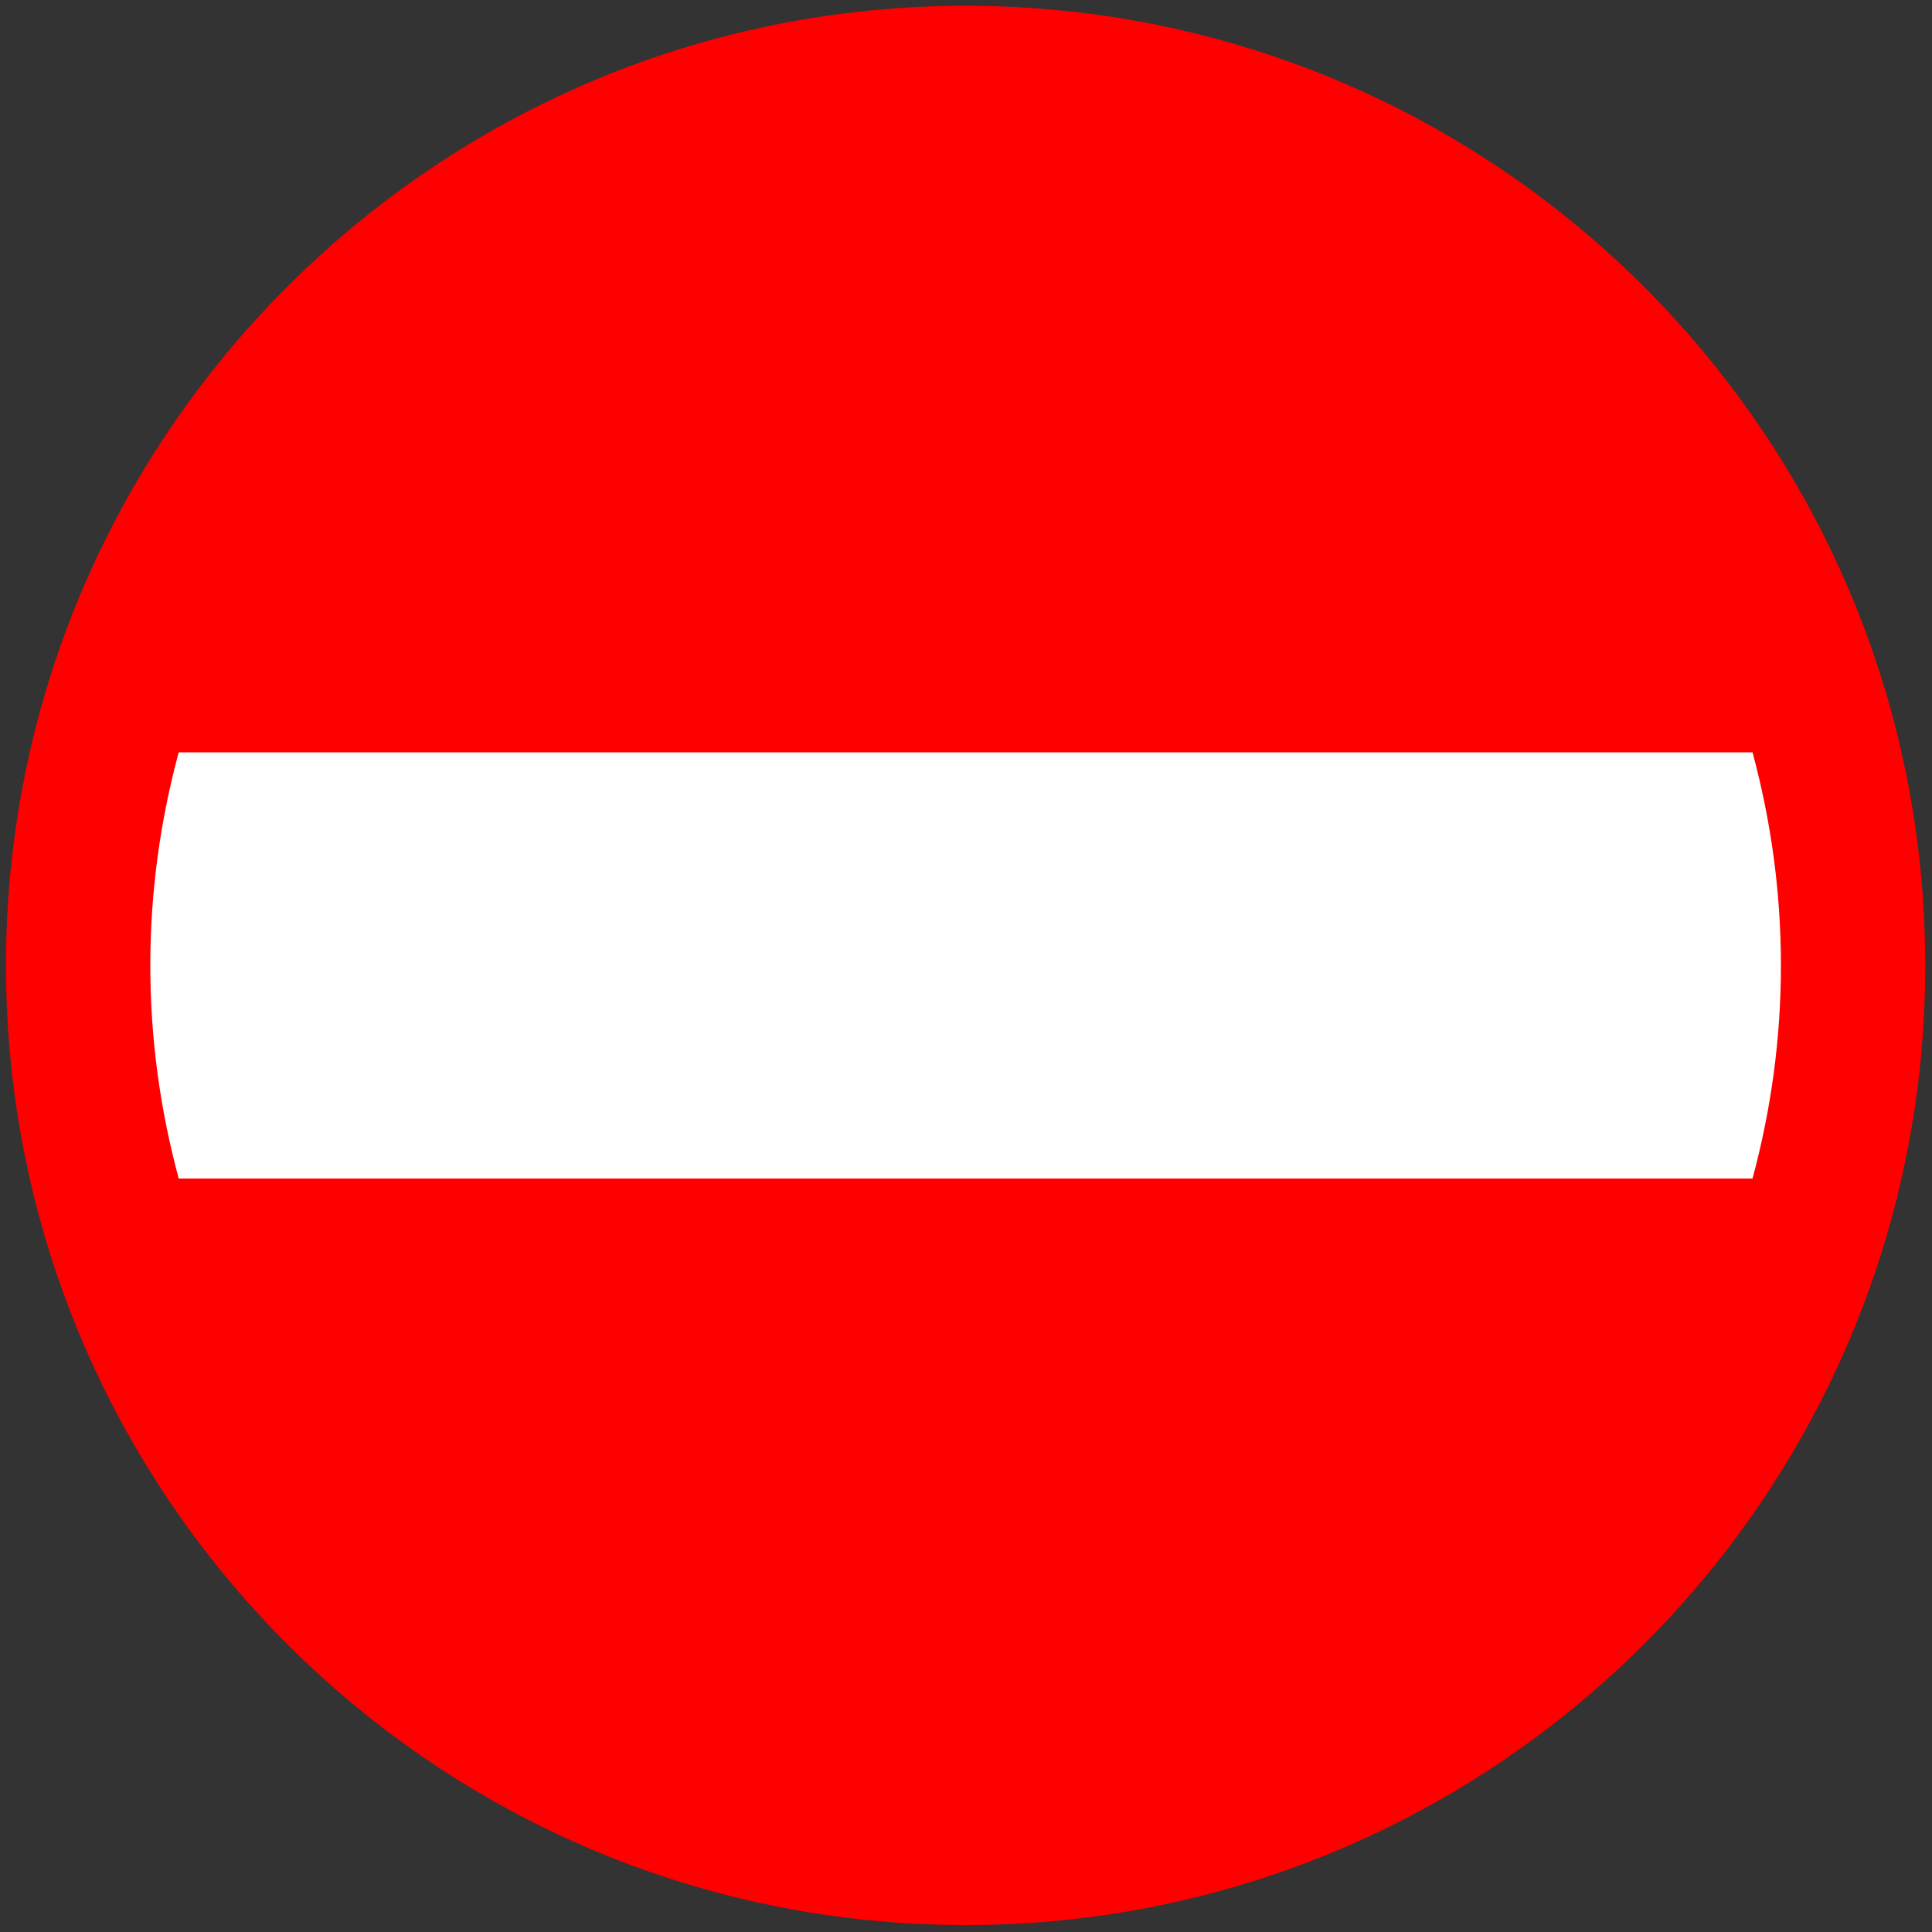
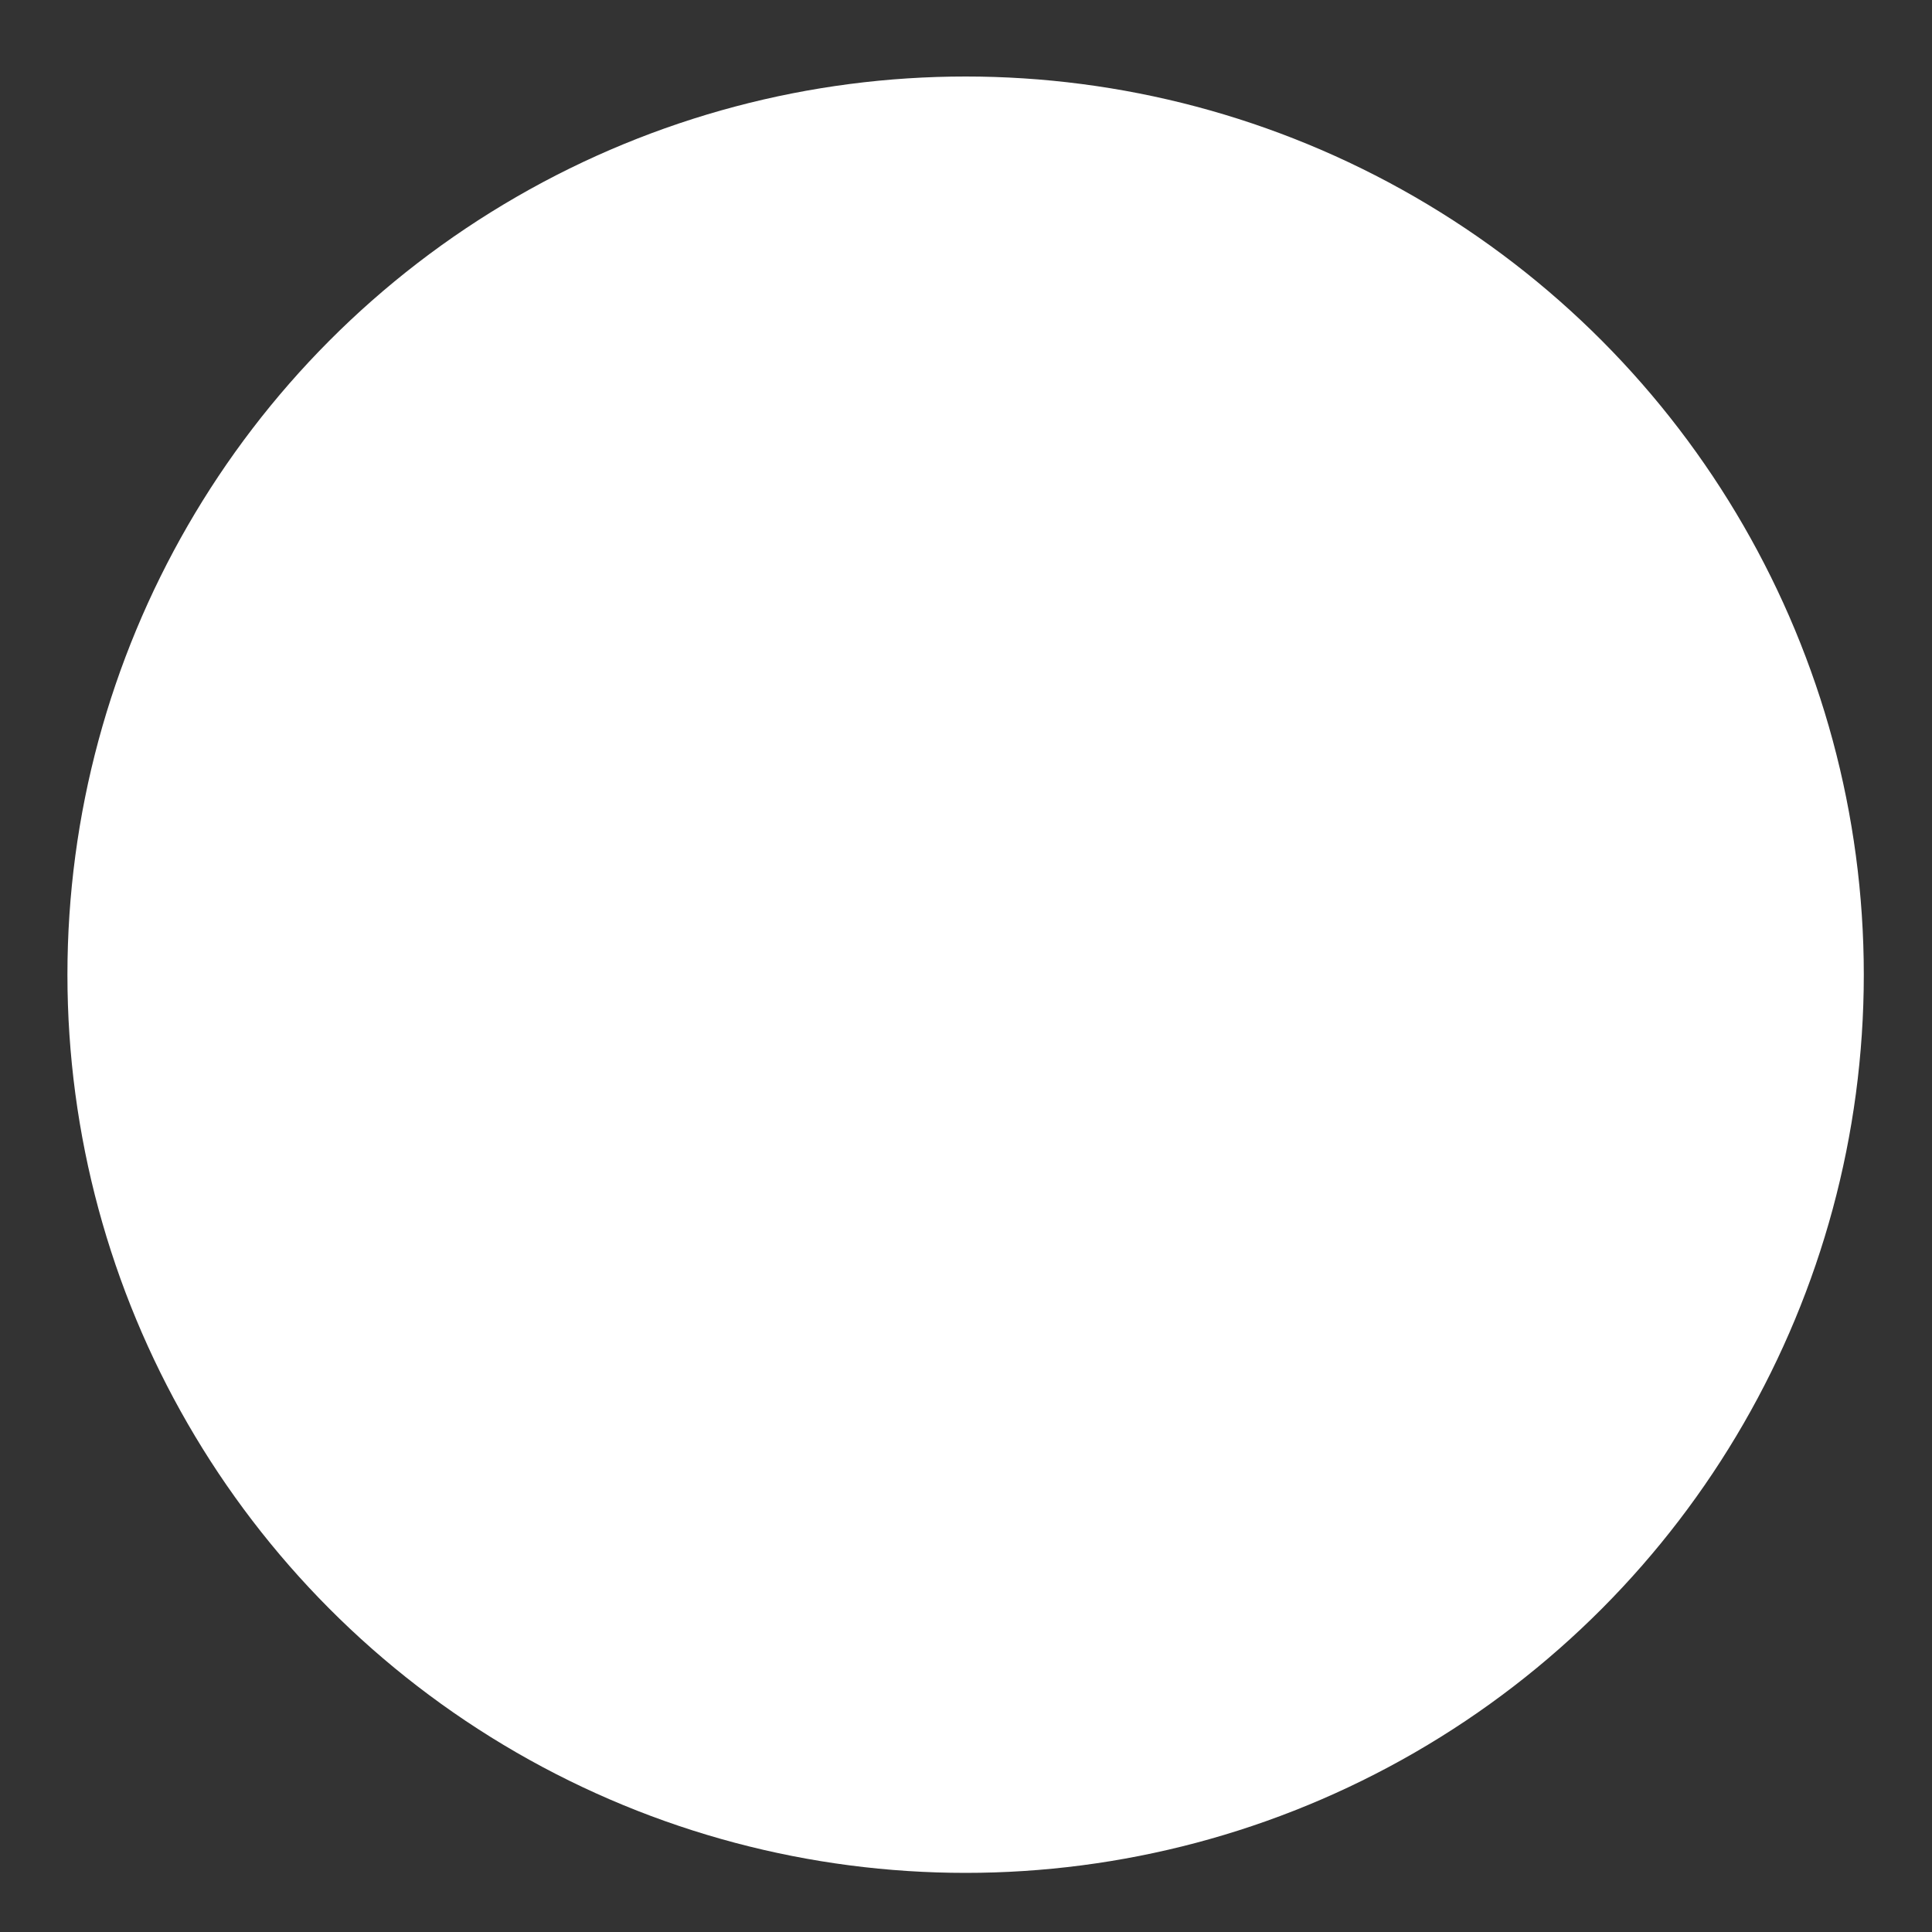
<svg xmlns="http://www.w3.org/2000/svg" id="Layer_1" viewBox="0 0 1000 1000">
  <rect x="0" y="0" width="1000" height="1000" fill="#333333" stroke="none" />
  <defs>
    <style>      .st0 {        fill: #fff;      }      .st1 {        fill: red;      }    </style>
  </defs>
  <circle class="st0" cx="499.8" cy="504.5" r="464.9" />
-   <path class="st1" d="M499.8,3C225.5,3,3.1,225.4,3.1,499.7s222.4,496.7,496.7,496.7,496.7-222.4,496.7-496.7S774.1,3,499.8,3ZM92.5,610c-9.5-35.2-14.7-72.1-14.7-110.3s5.2-75.1,14.7-110.3h814.6c9.5,35.2,14.7,72.1,14.7,110.3s-5.2,75.1-14.7,110.3H92.5Z" />
</svg>